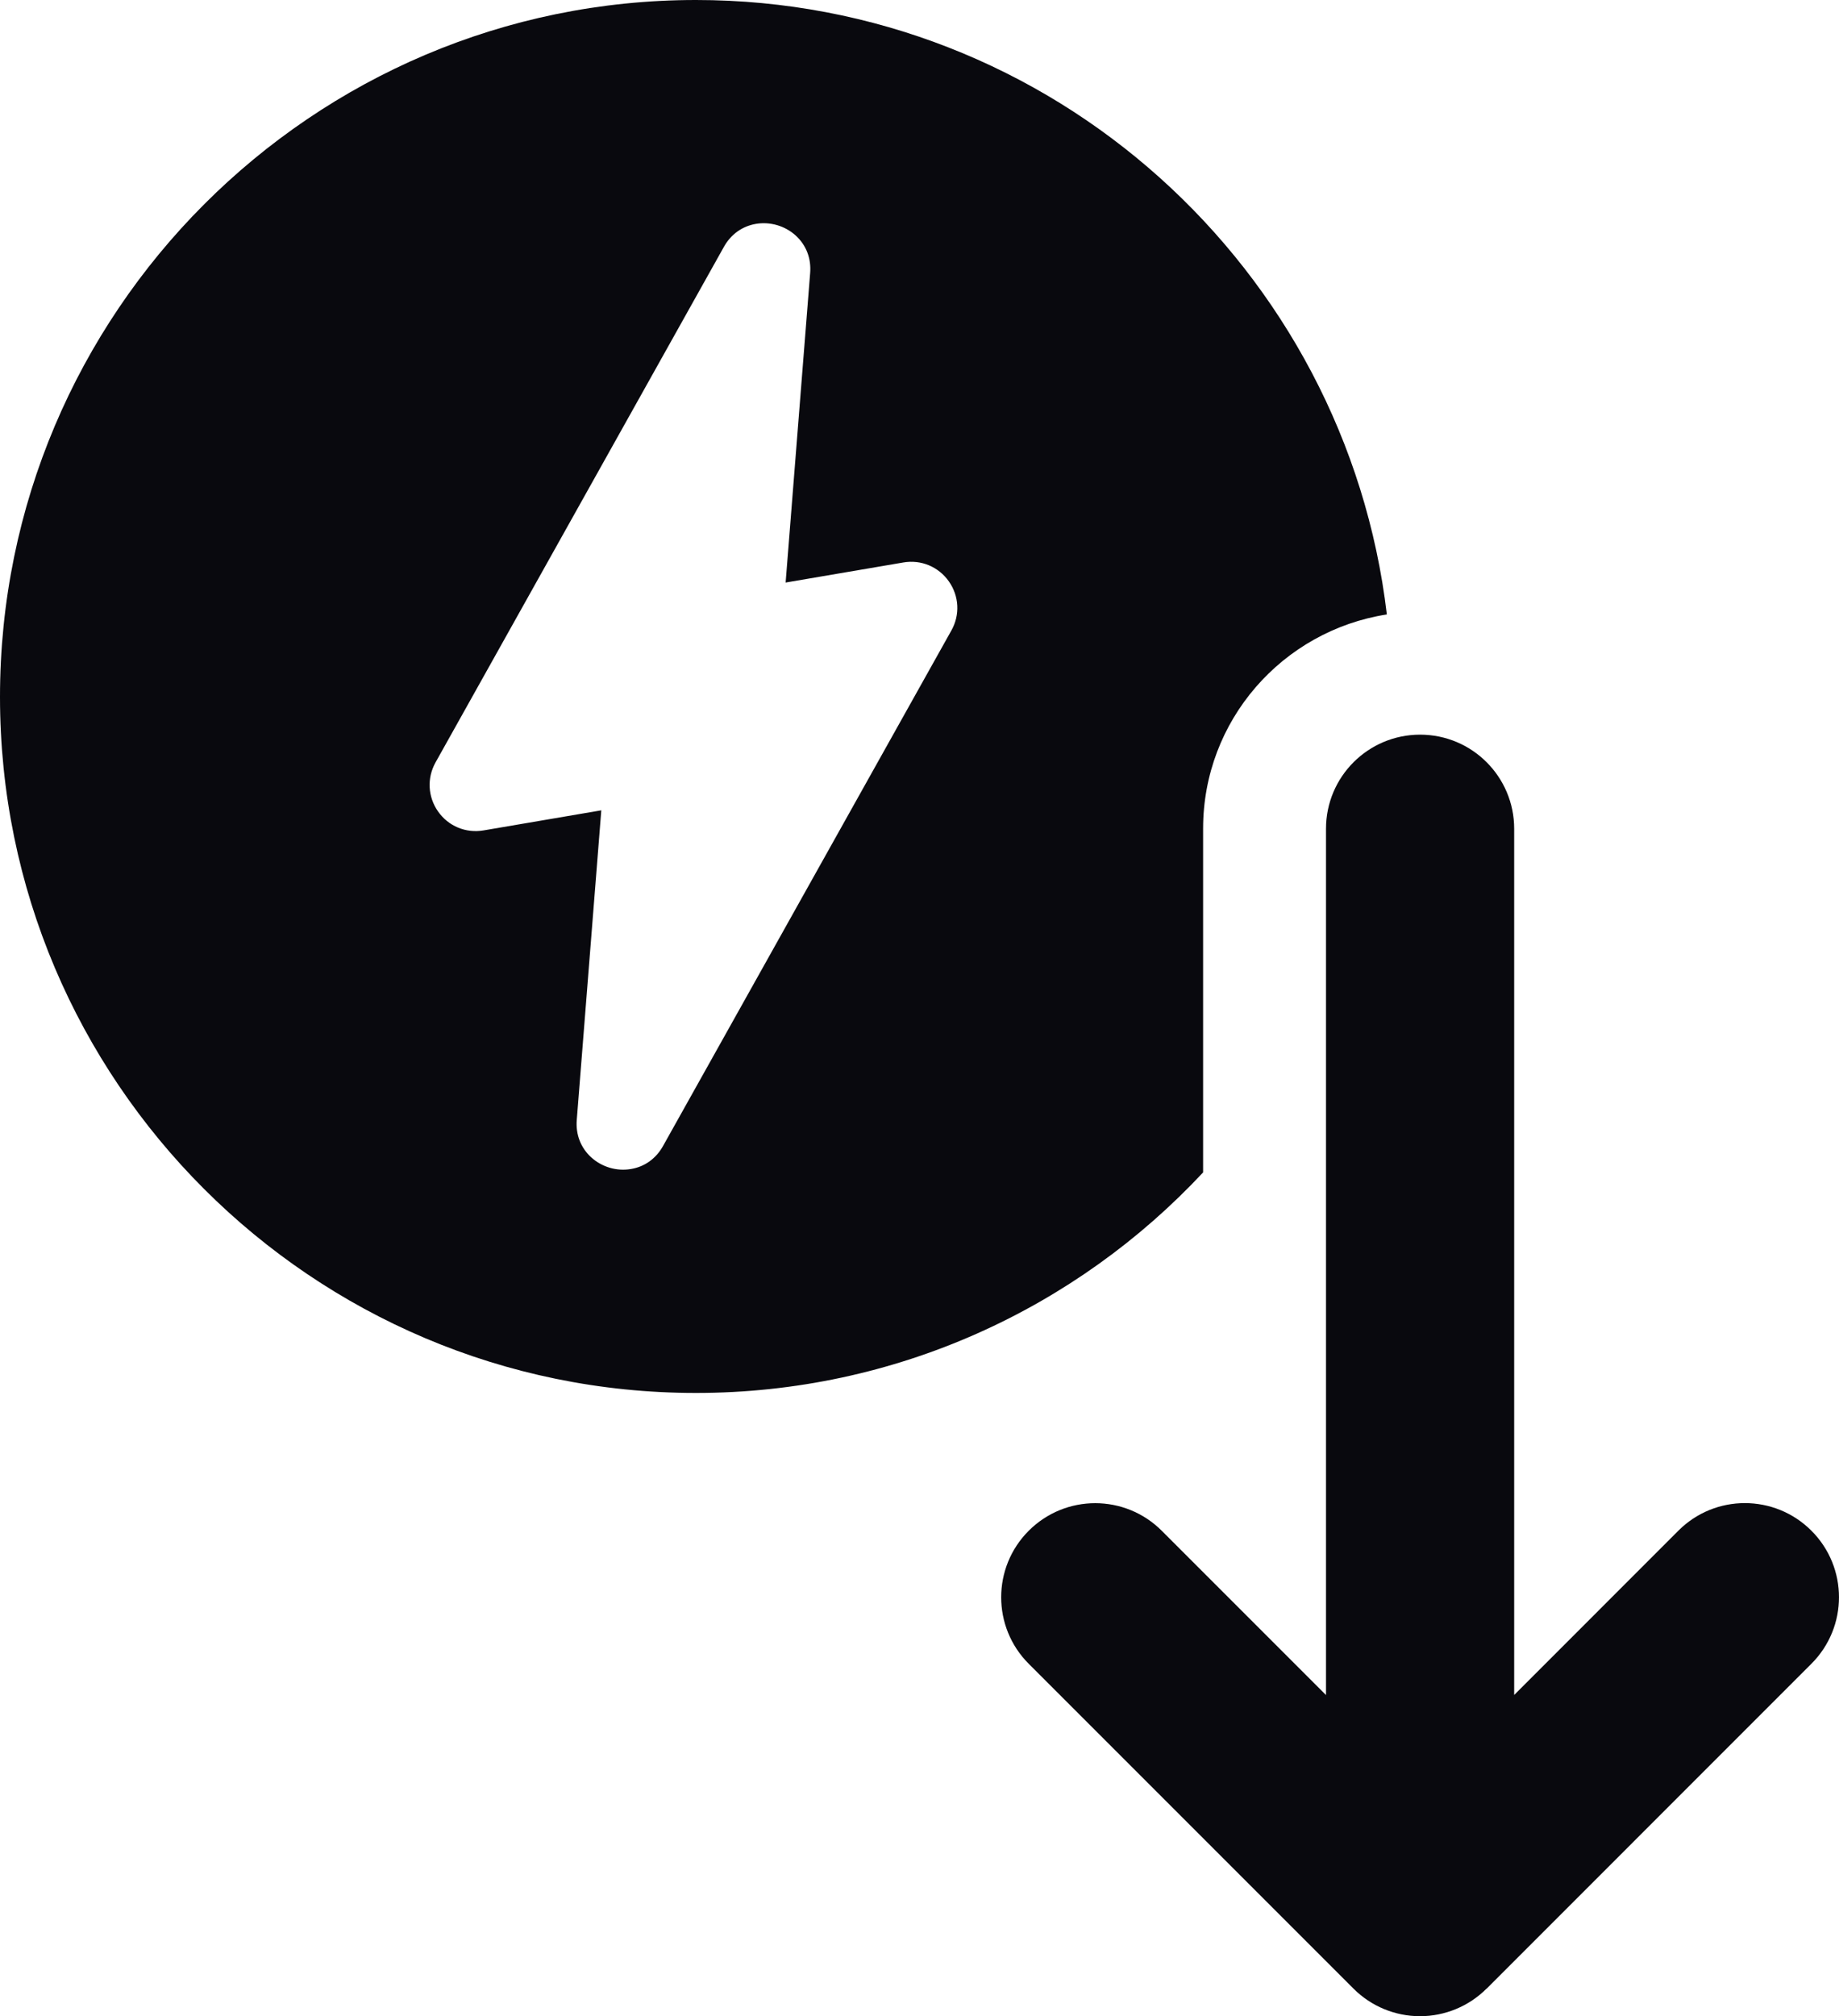
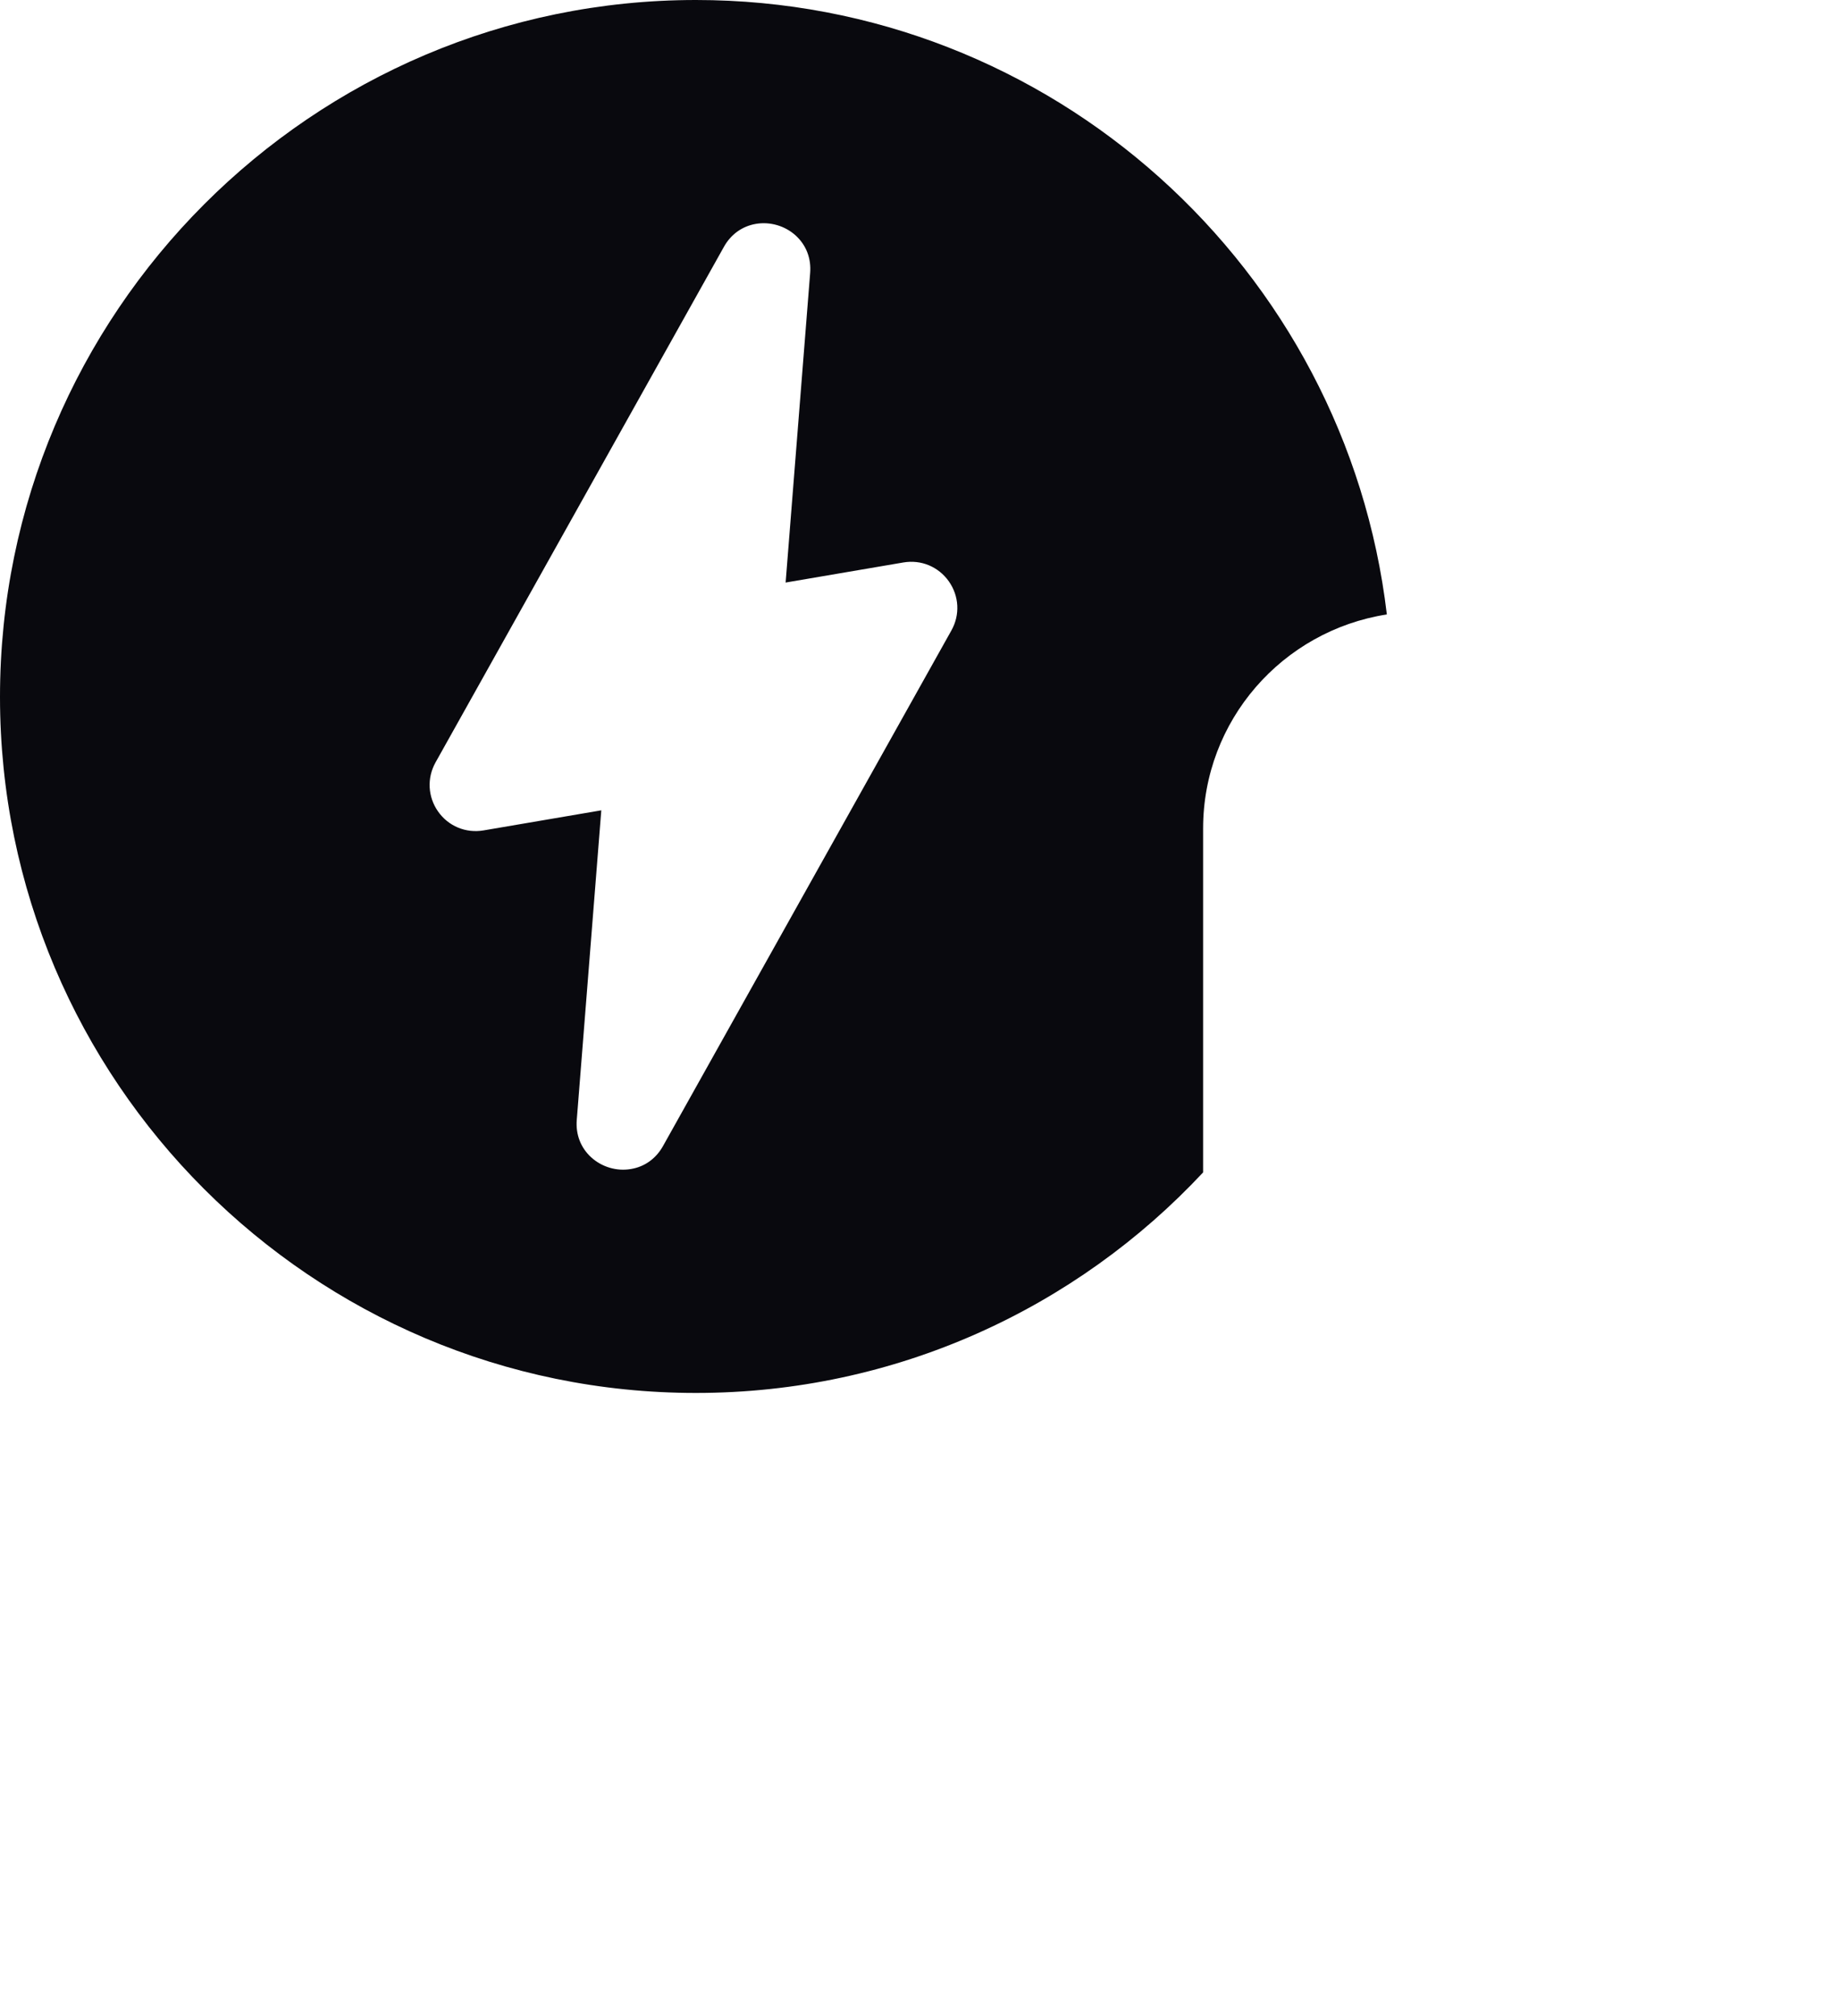
<svg xmlns="http://www.w3.org/2000/svg" viewBox="0 0 244.52 268.03" id="Layer_2">
  <defs>
    <style>
      .cls-1 {
        fill: #09090e;
      }
    </style>
  </defs>
  <g data-sanitized-data-name="Layer_1" data-name="Layer_1" id="Layer_1-2">
    <g>
-       <path d="M197.67,264.36l43.18-43.19c4.89-4.89,4.89-12.8,0-17.69-4.89-4.89-12.81-4.89-17.69,0l-21.83,21.84v-115.15c0-6.91-5.6-12.51-12.51-12.51s-12.51,5.6-12.51,12.51v115.16l-21.84-21.84c-4.89-4.89-12.8-4.89-17.69,0-2.44,2.44-3.66,5.64-3.66,8.84s1.22,6.4,3.66,8.84l43.19,43.19c2.35,2.35,5.53,3.66,8.84,3.66s6.5-1.32,8.84-3.66Z" class="cls-1" />
      <path d="M92.53,0C41.49,0,0,41.6,0,92.64s41.49,92.53,92.53,92.53c26.61,0,50.61-11.29,67.44-29.32v-45.72c0-14.34,10.53-26.28,24.43-28.45C178.98,35.73,139.88,0,92.53,0ZM126.5,83.81l-38.34,68.53c-.93,1.67-2.44,2.76-4.26,3.06-1.9.33-3.88-.26-5.3-1.56-1.39-1.27-2.07-3.04-1.91-4.98l3.26-41.14-15.66,2.67c-2.35.4-4.67-.56-6.04-2.51-1.37-1.95-1.5-4.45-.34-6.53l38.34-68.53c.93-1.67,2.44-2.75,4.26-3.06,1.89-.32,3.88.26,5.3,1.56,1.39,1.27,2.07,3.04,1.91,4.98l-3.26,41.14,15.66-2.67c2.35-.4,4.66.56,6.04,2.51,1.37,1.95,1.51,4.45.34,6.53Z" class="cls-1" />
    </g>
  </g>
</svg>